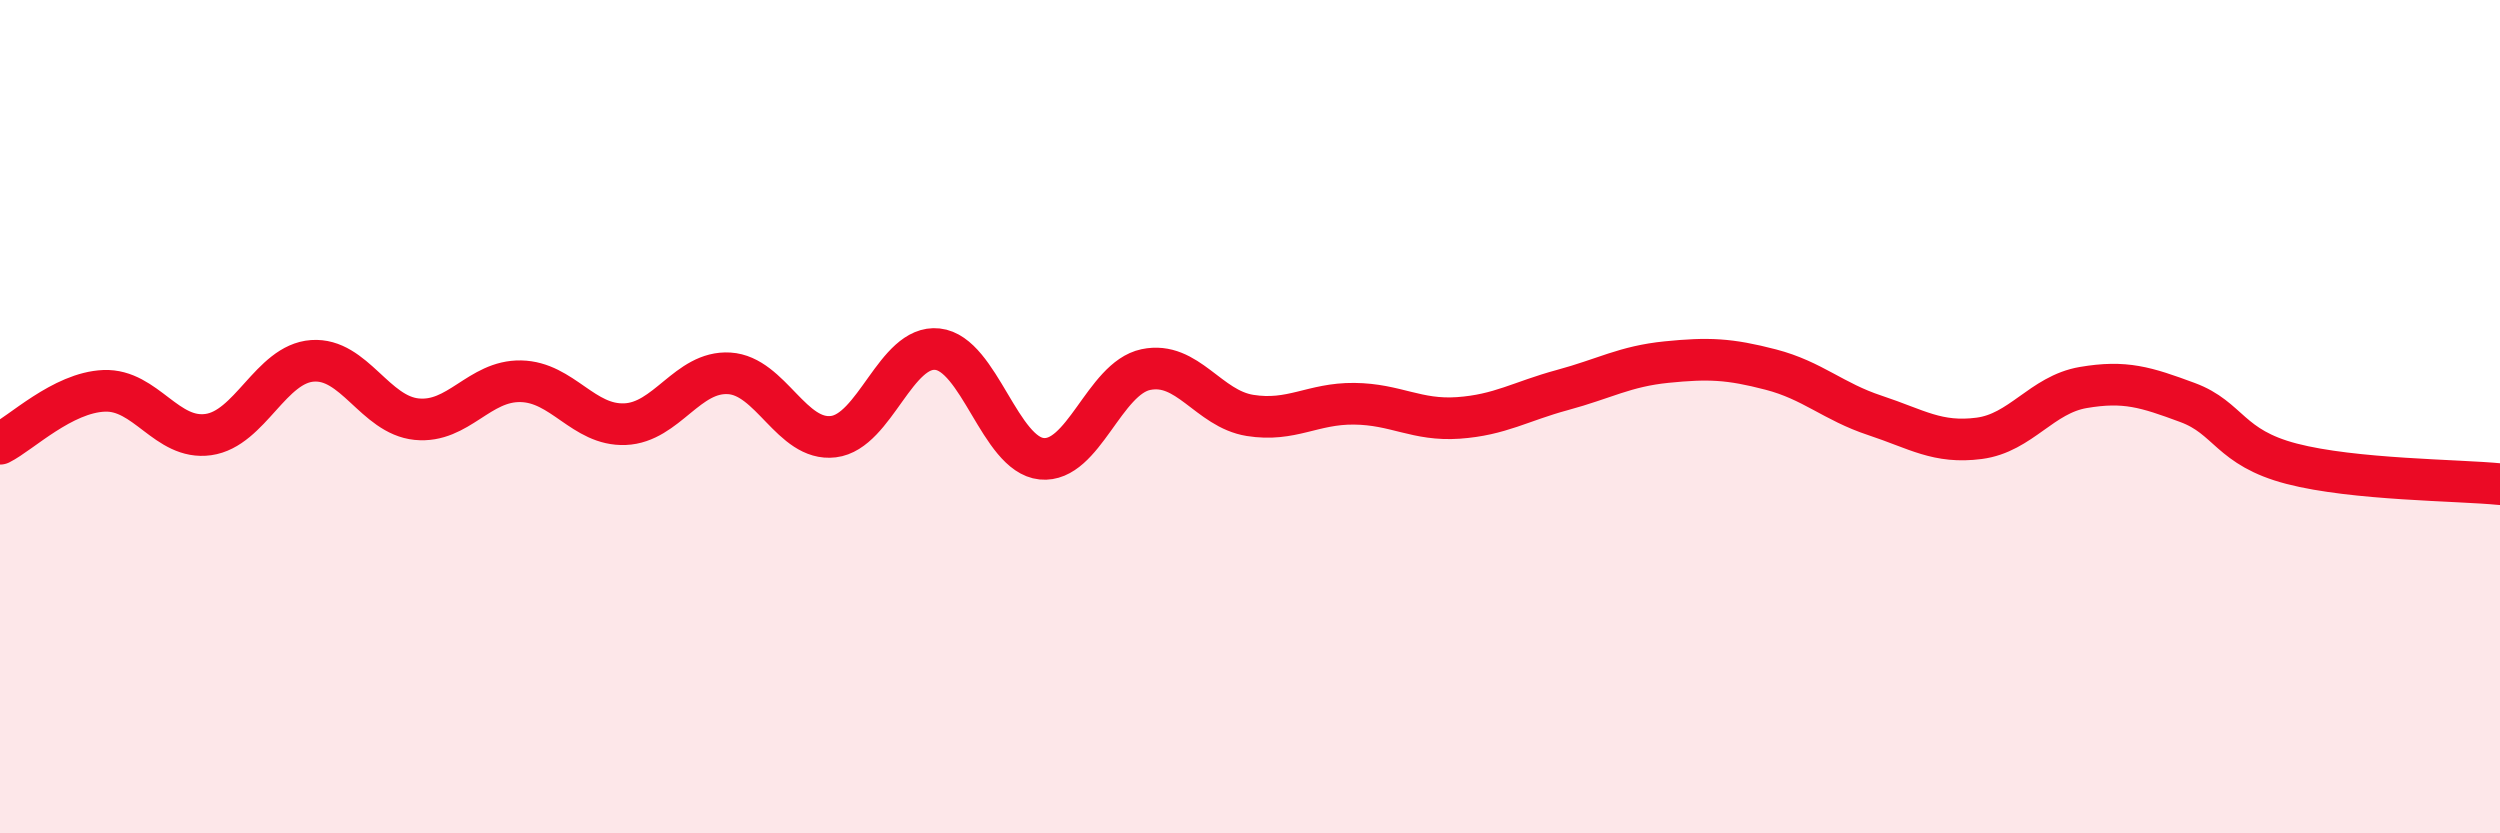
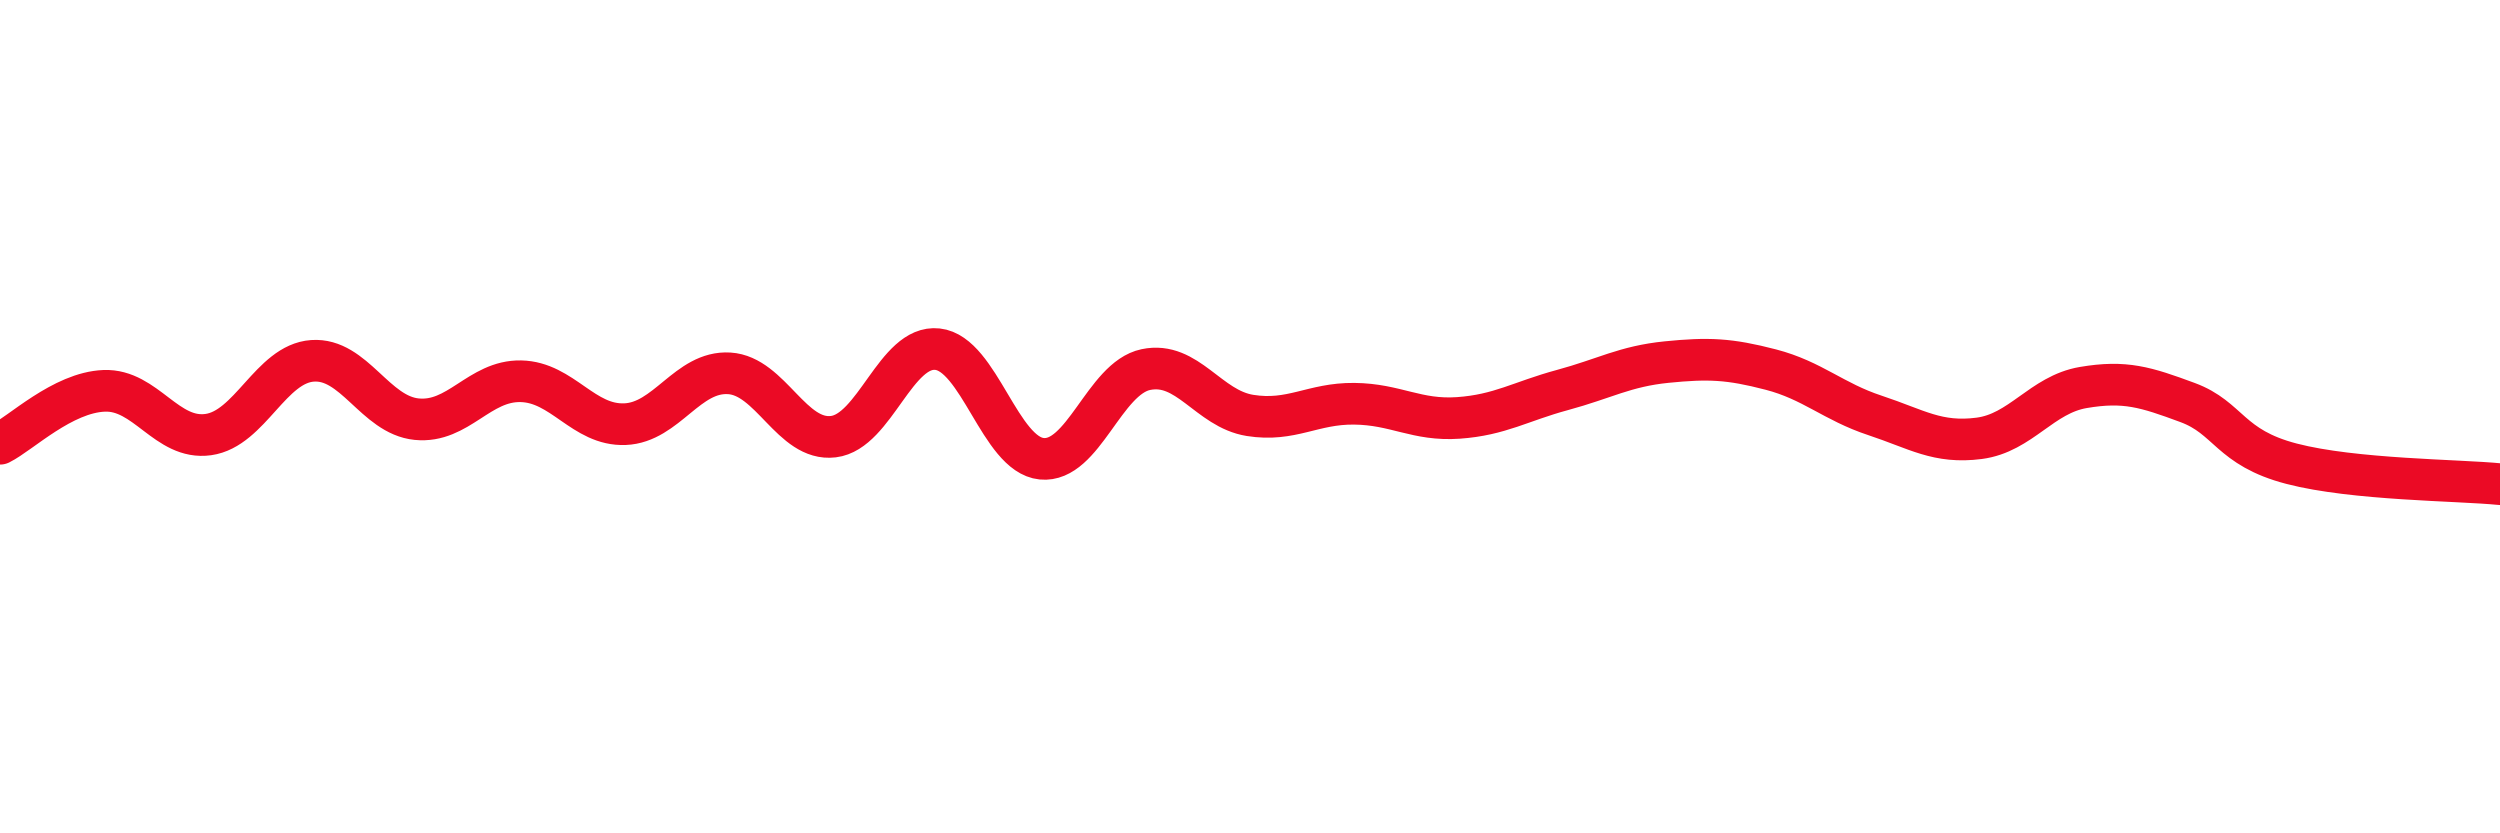
<svg xmlns="http://www.w3.org/2000/svg" width="60" height="20" viewBox="0 0 60 20">
-   <path d="M 0,10.65 C 0.5,10.4 1.5,9.42 2.5,9.38 C 3.5,9.34 4,10.57 5,10.43 C 6,10.29 6.5,8.73 7.5,8.66 C 8.5,8.59 9,9.96 10,10.06 C 11,10.16 11.5,9.13 12.5,9.15 C 13.5,9.17 14,10.22 15,10.18 C 16,10.14 16.5,8.9 17.5,8.96 C 18.5,9.02 19,10.6 20,10.48 C 21,10.36 21.5,8.27 22.5,8.38 C 23.5,8.49 24,10.91 25,11.01 C 26,11.11 26.5,9.08 27.5,8.87 C 28.5,8.66 29,9.81 30,9.97 C 31,10.13 31.5,9.68 32.5,9.69 C 33.5,9.7 34,10.1 35,10.03 C 36,9.96 36.5,9.63 37.5,9.36 C 38.5,9.09 39,8.79 40,8.69 C 41,8.59 41.5,8.61 42.5,8.87 C 43.5,9.13 44,9.64 45,9.97 C 46,10.3 46.5,10.65 47.5,10.52 C 48.5,10.39 49,9.47 50,9.3 C 51,9.13 51.5,9.29 52.5,9.66 C 53.5,10.03 53.5,10.74 55,11.13 C 56.5,11.52 59,11.52 60,11.62L60 20L0 20Z" fill="#EB0A25" opacity="0.1" stroke-linecap="round" stroke-linejoin="round" />
  <path d="M 0,10.65 C 0.5,10.4 1.5,9.42 2.5,9.38 C 3.5,9.34 4,10.57 5,10.43 C 6,10.29 6.5,8.73 7.5,8.66 C 8.5,8.59 9,9.96 10,10.06 C 11,10.16 11.5,9.13 12.5,9.15 C 13.5,9.17 14,10.22 15,10.18 C 16,10.14 16.5,8.9 17.5,8.96 C 18.5,9.02 19,10.6 20,10.48 C 21,10.36 21.5,8.27 22.5,8.38 C 23.5,8.49 24,10.91 25,11.01 C 26,11.11 26.5,9.08 27.5,8.87 C 28.5,8.66 29,9.81 30,9.97 C 31,10.13 31.5,9.68 32.5,9.69 C 33.5,9.7 34,10.1 35,10.03 C 36,9.96 36.5,9.63 37.5,9.36 C 38.5,9.09 39,8.79 40,8.69 C 41,8.59 41.5,8.61 42.5,8.87 C 43.5,9.13 44,9.64 45,9.97 C 46,10.3 46.5,10.65 47.5,10.52 C 48.5,10.39 49,9.47 50,9.3 C 51,9.13 51.5,9.29 52.5,9.66 C 53.5,10.03 53.5,10.74 55,11.13 C 56.5,11.52 59,11.52 60,11.62" stroke="#EB0A25" stroke-width="1" fill="none" stroke-linecap="round" stroke-linejoin="round" />
</svg>